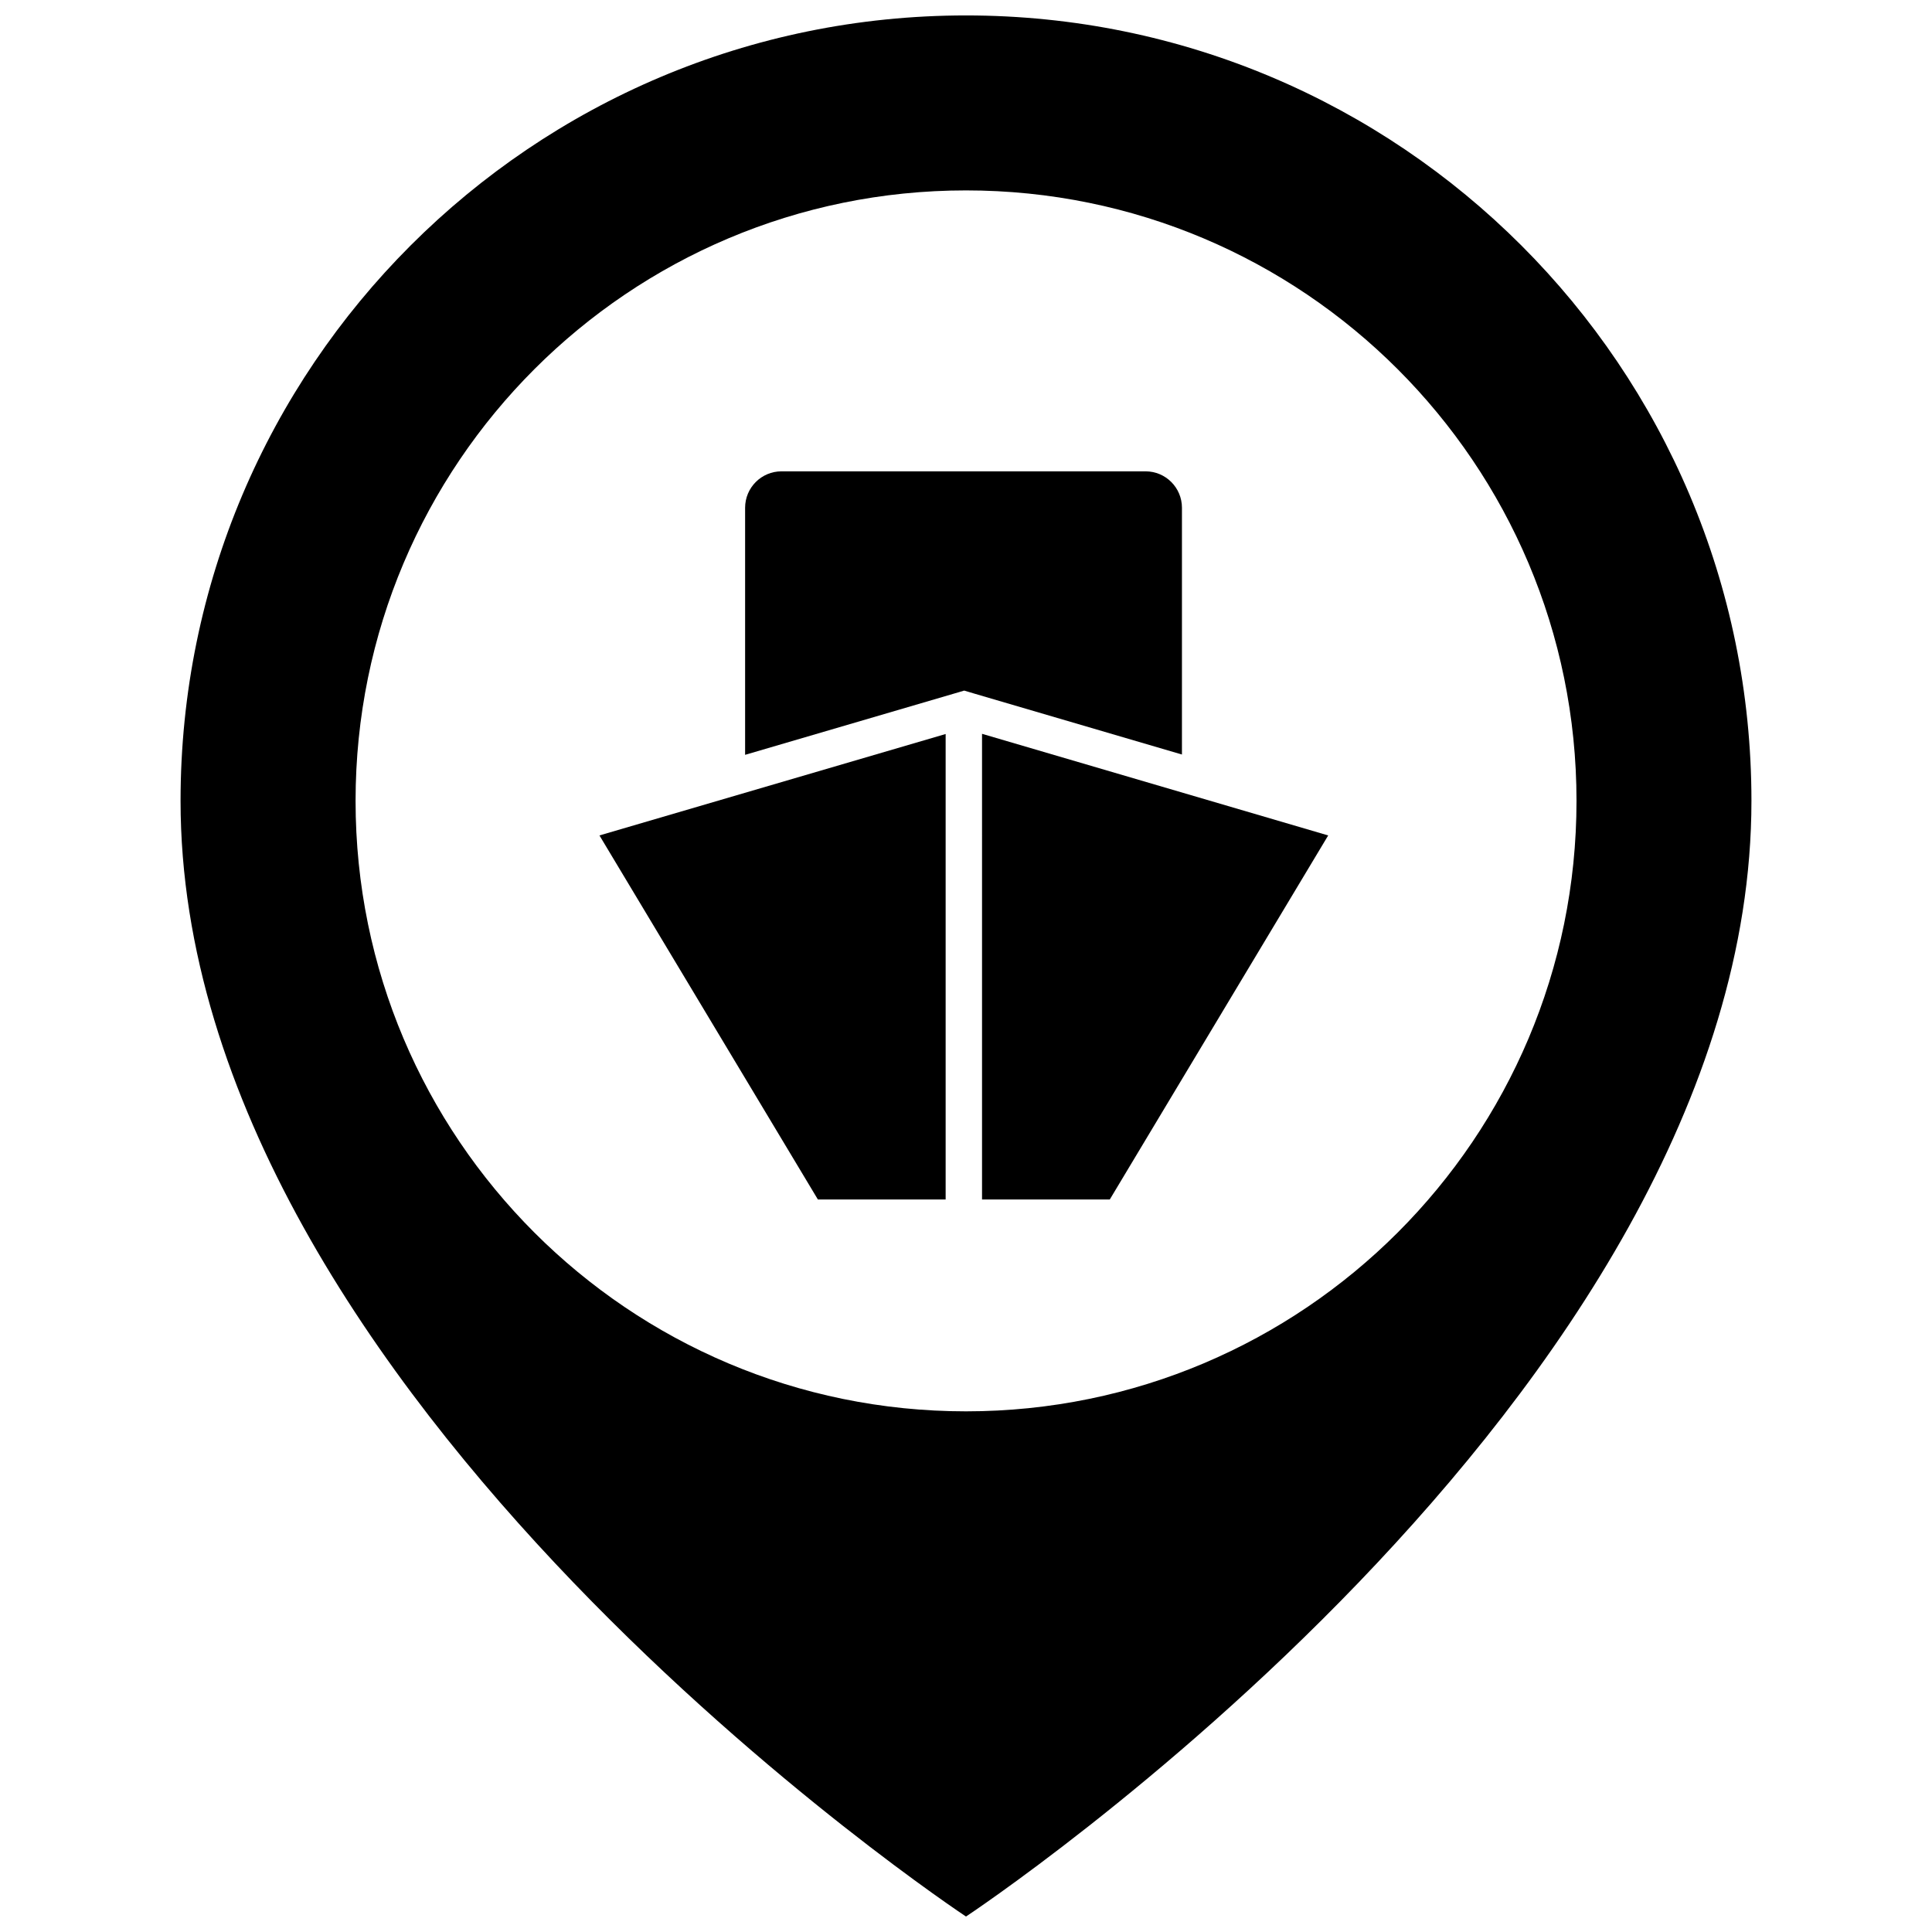
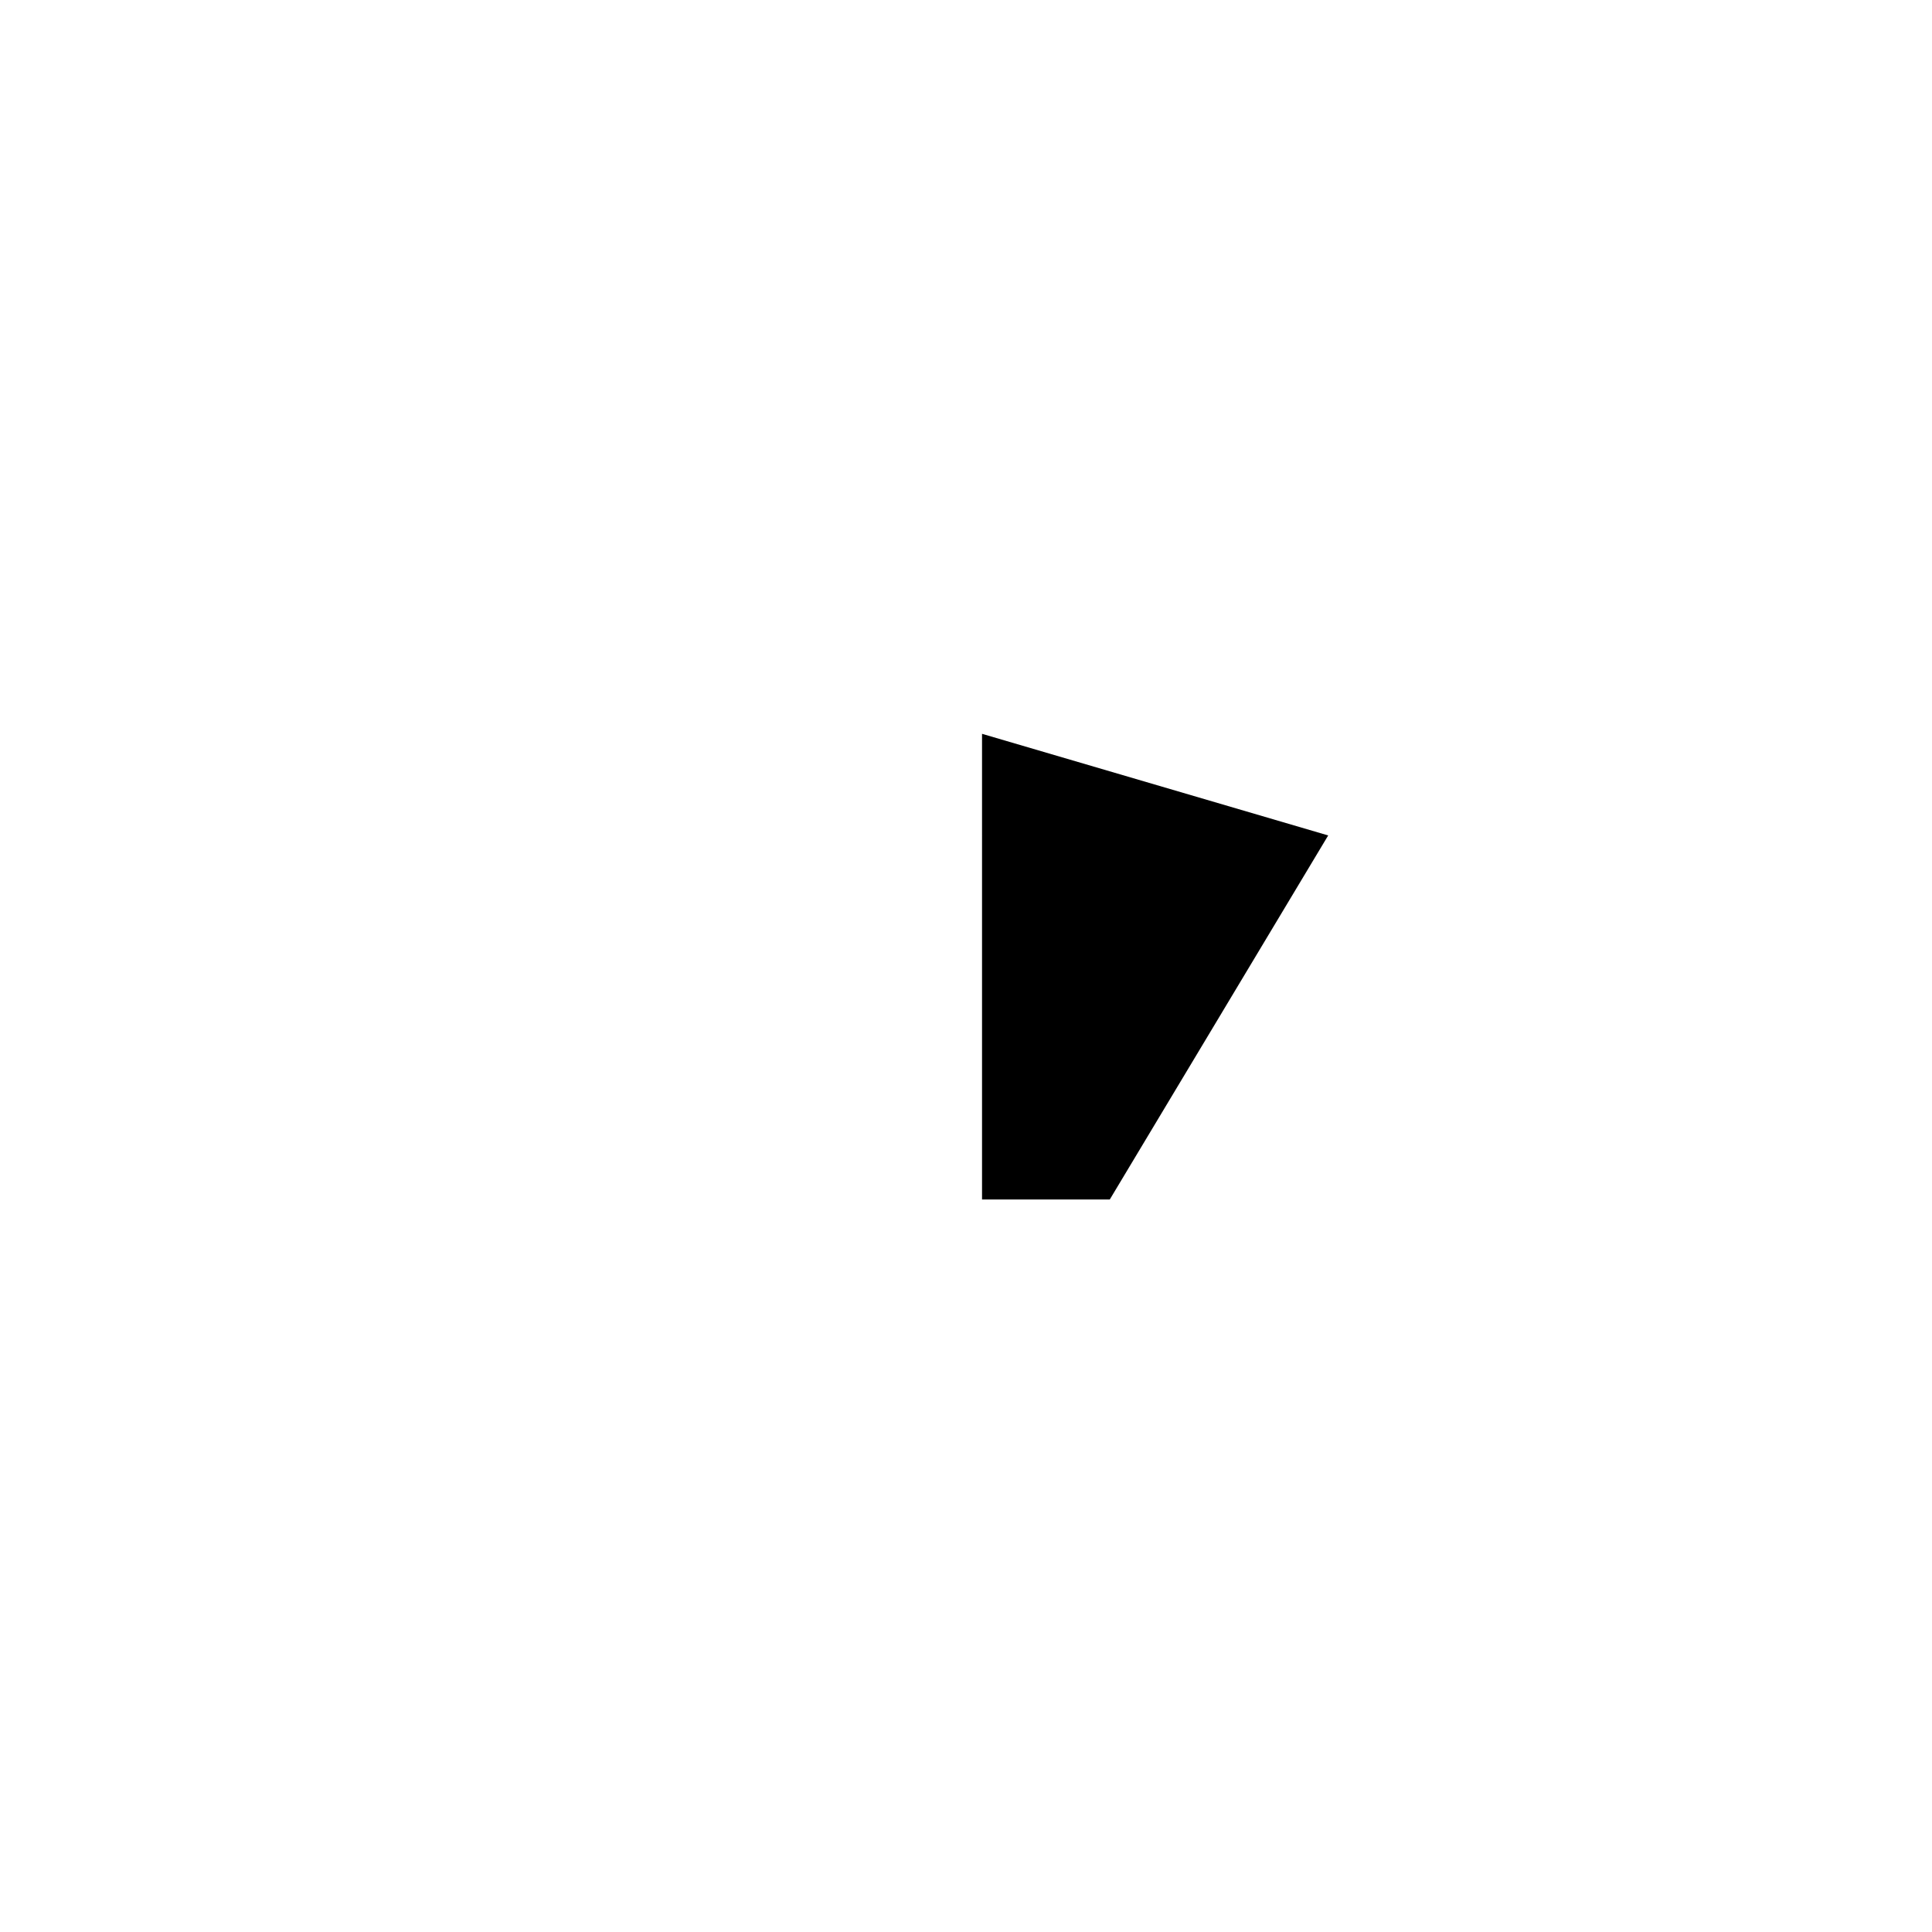
<svg xmlns="http://www.w3.org/2000/svg" width="800px" height="800px" version="1.1" viewBox="144 144 512 512">
  <defs>
    <clipPath id="a">
-       <path d="m191 148.09h418v503.81h-418z" />
-     </clipPath>
+       </clipPath>
  </defs>
  <g clip-path="url(#a)">
-     <path d="m400 148.09c-114.96 0-208.15 93.191-208.15 208.15 0 158.08 208.15 295.66 208.15 295.66s208.15-137.58 208.15-295.66c0-114.96-93.188-208.15-208.15-208.15zm0 369.93c-89.348 0-161.77-72.422-161.77-161.78 0-89.348 72.422-161.78 161.77-161.78s161.79 72.43 161.79 161.78c0 89.355-72.438 161.78-161.79 161.78z" />
-   </g>
-   <path d="m457.23 278.57c0-5.332-4.312-9.66-9.645-9.66h-96.48c-5.332 0-9.645 4.328-9.645 9.66v65.469l55.332-16.219 2.723-0.805 2.715 0.805 54.996 16.137z" />
-   <path d="m360.75 461.88h33.855v-123.36l-91.742 26.879z" />
+     </g>
  <path d="m404.25 461.88h33.852l57.883-96.48-91.734-26.93z" />
</svg>